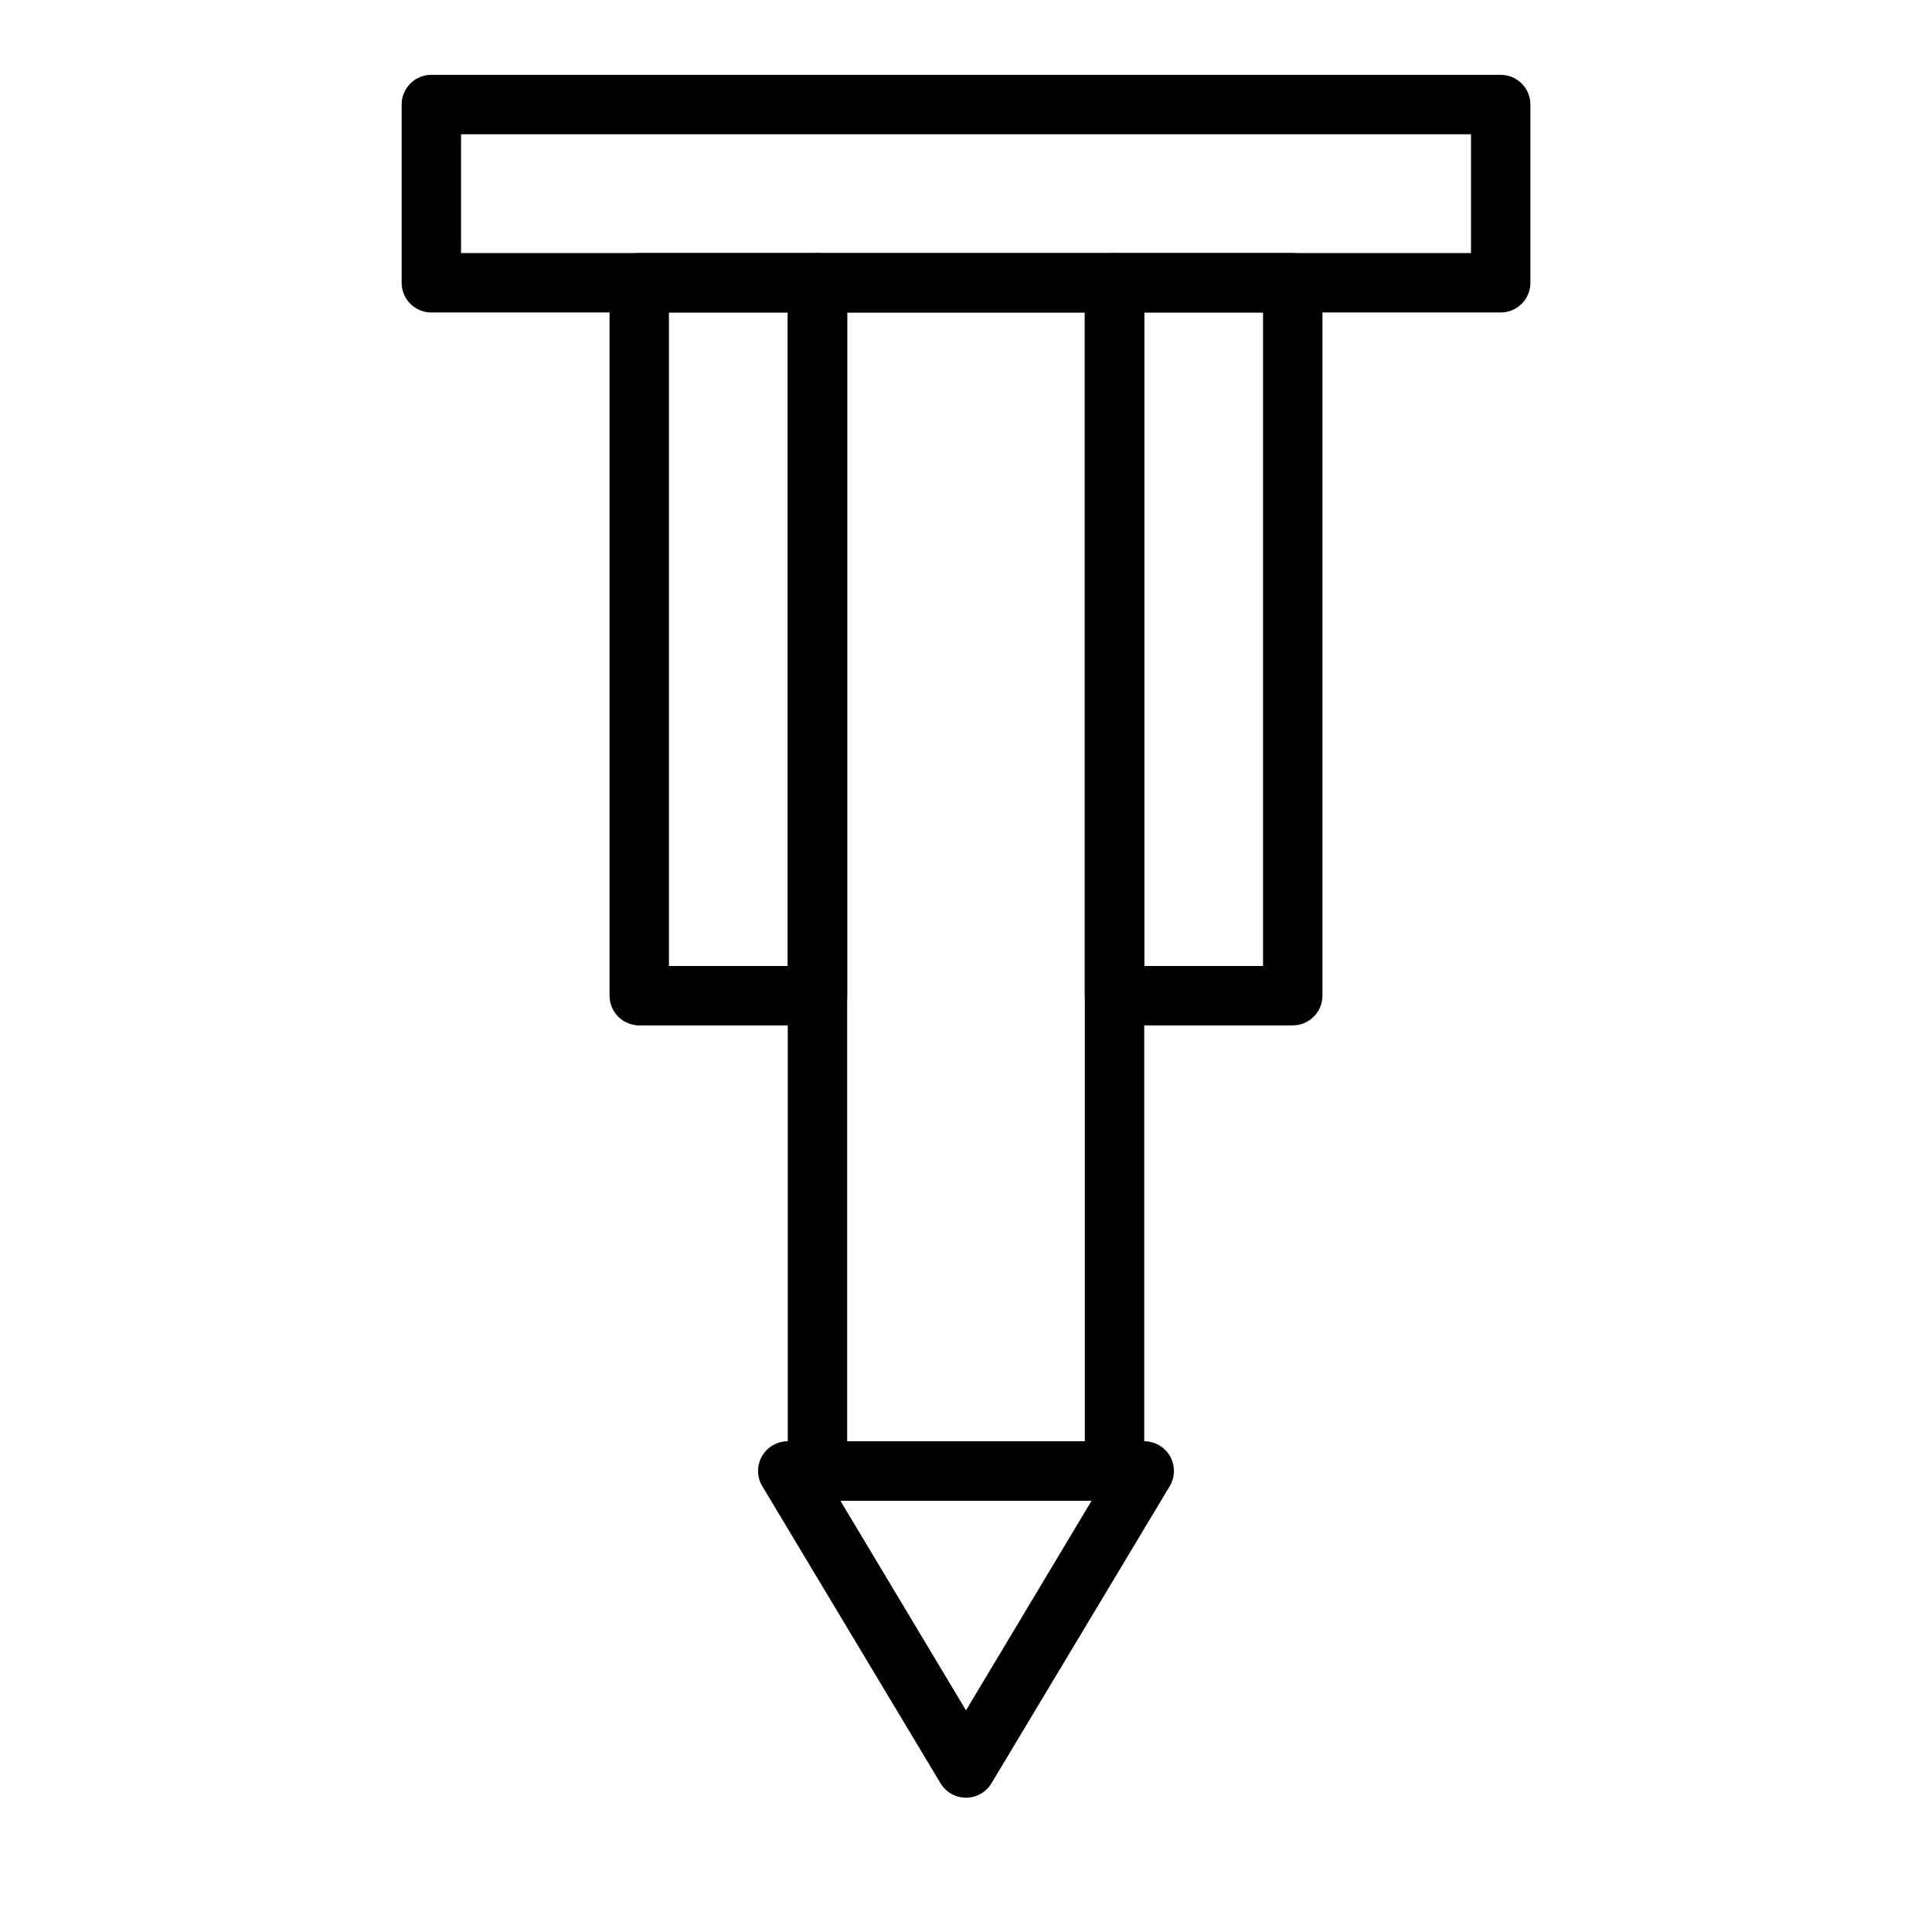
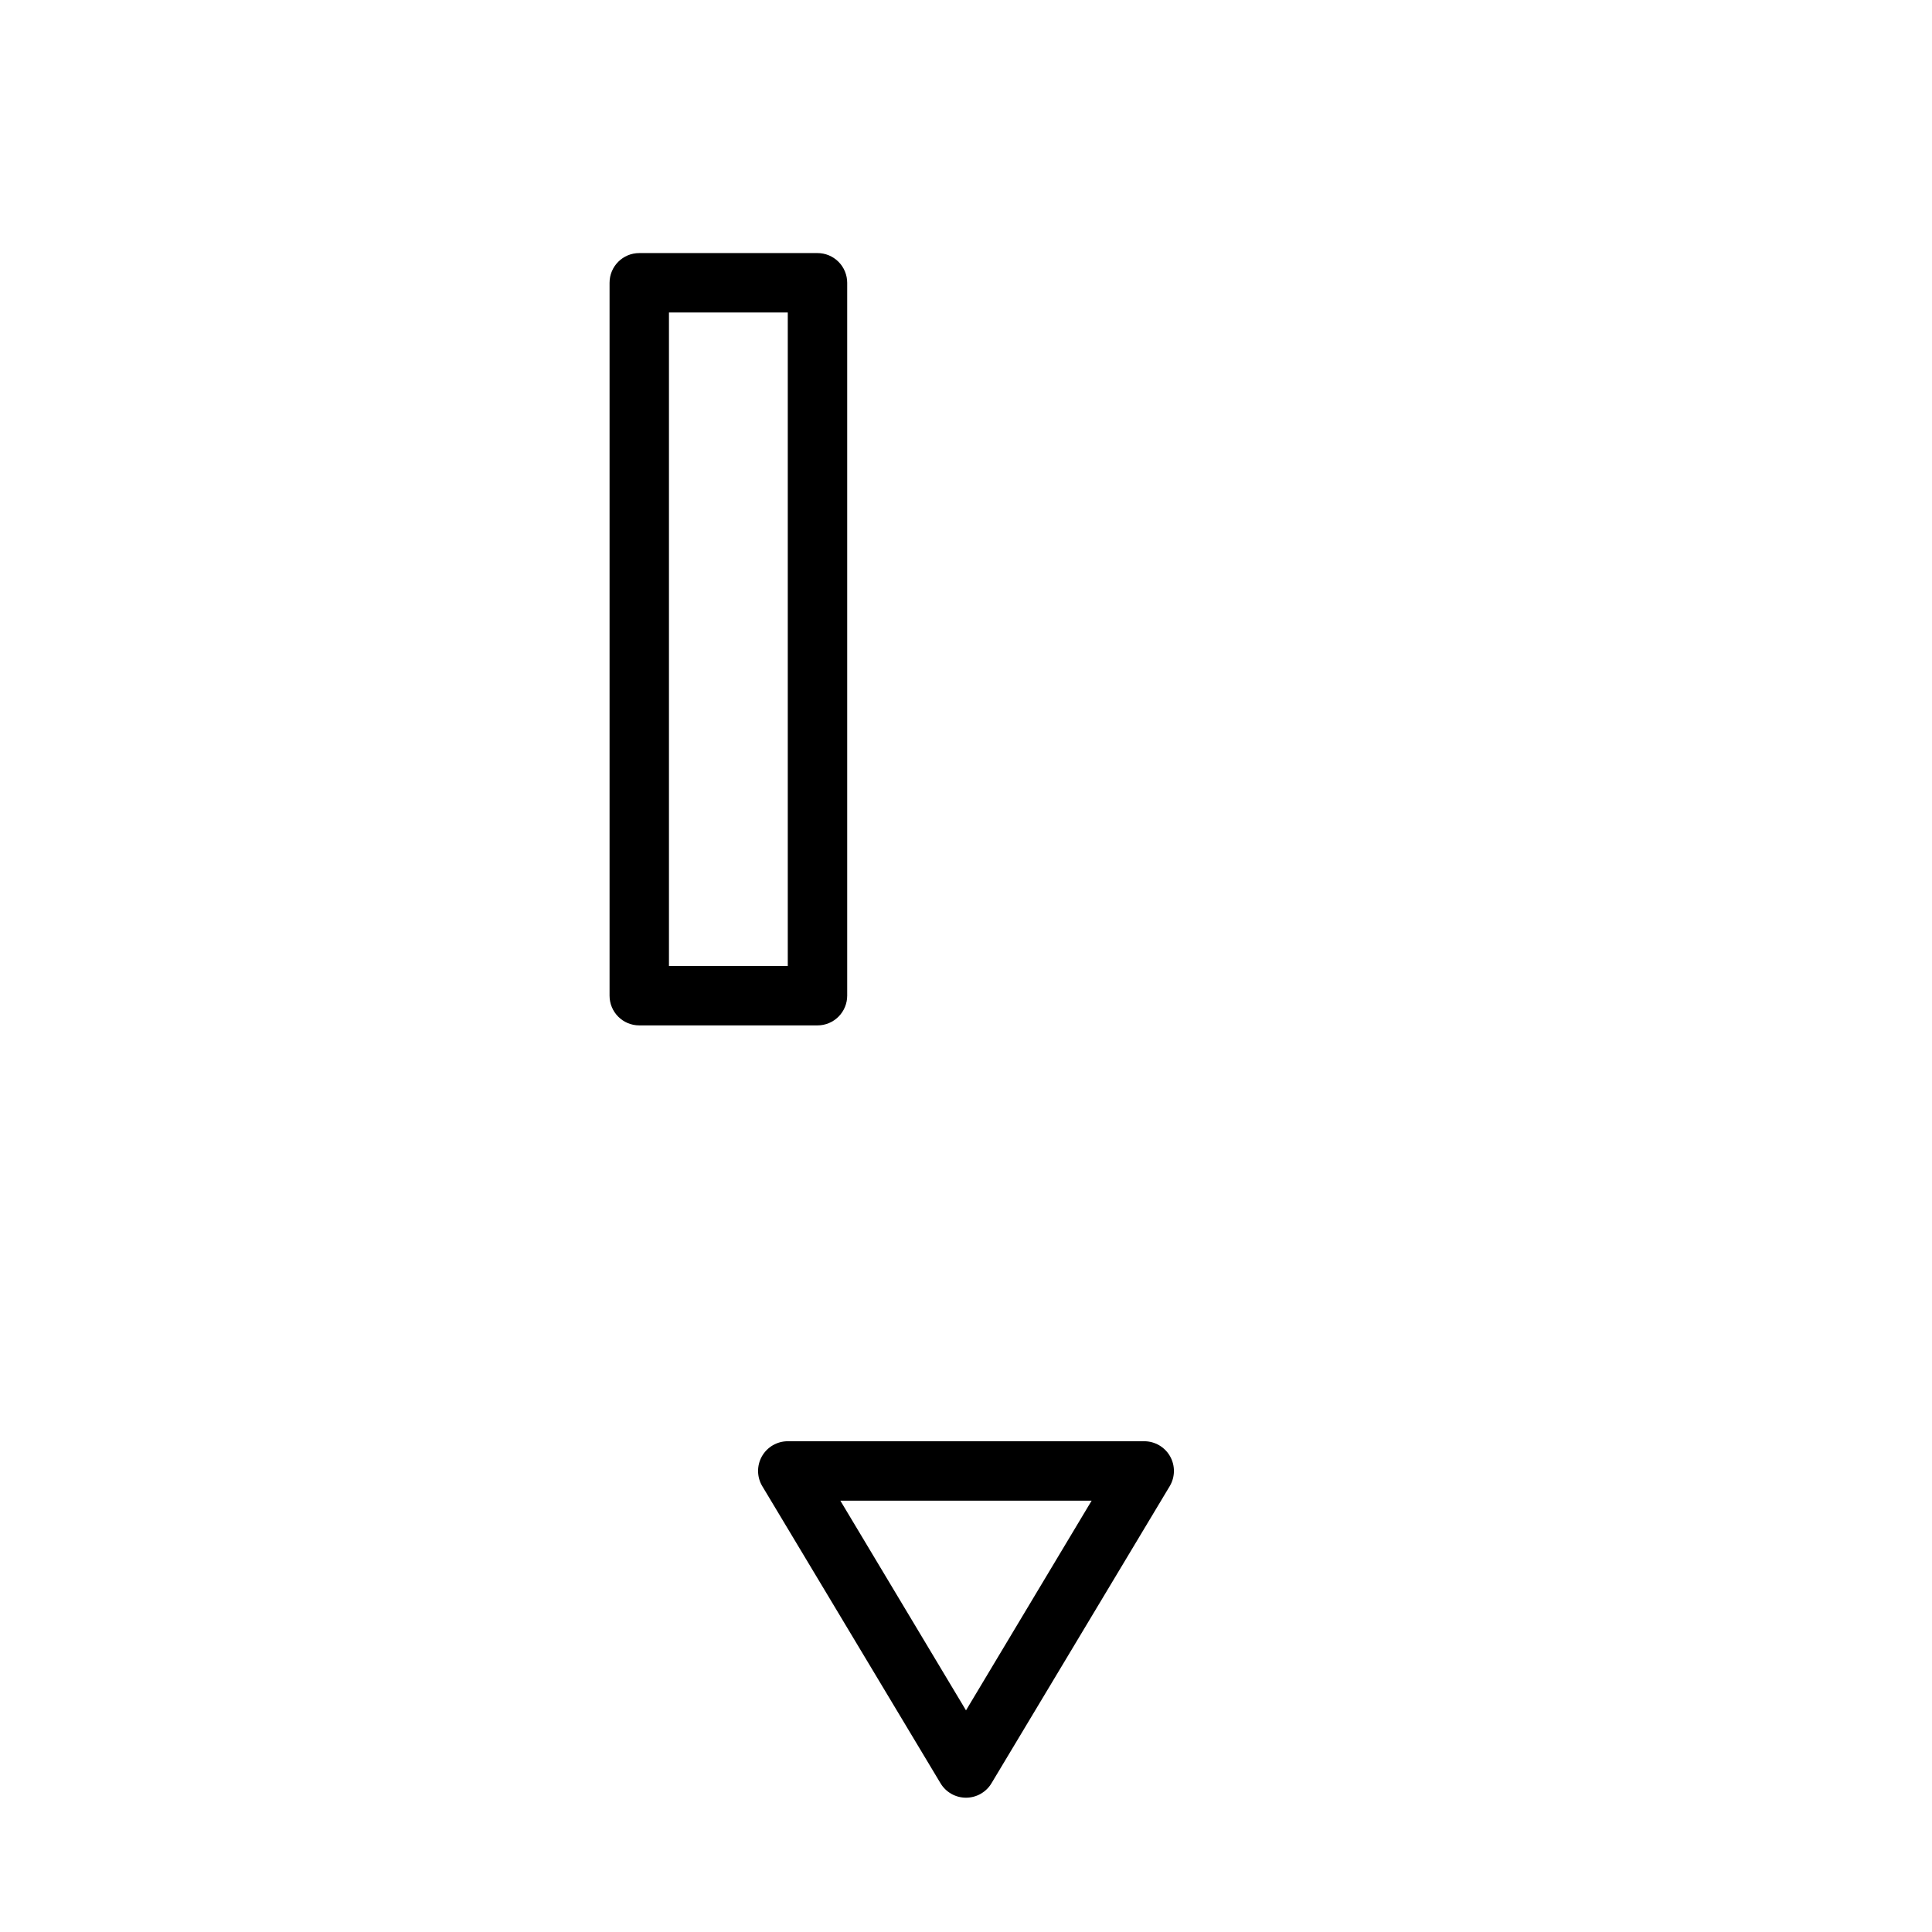
<svg xmlns="http://www.w3.org/2000/svg" fill="#000000" width="800px" height="800px" version="1.1" viewBox="144 144 512 512">
  <g>
-     <path d="m541.7 226.81h-283.39c-4.348 0-7.871-3.523-7.871-7.871v-47.23c0-4.348 3.523-7.875 7.871-7.875h283.39c2.086 0 4.09 0.832 5.566 2.309 1.477 1.477 2.305 3.477 2.305 5.566v47.23c0 2.09-0.828 4.09-2.305 5.566-1.477 1.477-3.481 2.305-5.566 2.305zm-275.52-15.742h267.65v-31.488h-267.65z" />
    <path d="m400 620.41c-2.781 0-5.356-1.465-6.769-3.856l-47.23-78.719-0.004-0.004c-1.441-2.43-1.469-5.449-0.07-7.91 1.402-2.457 4.012-3.973 6.84-3.977h94.465c2.828 0.004 5.438 1.52 6.84 3.977 1.398 2.461 1.371 5.481-0.07 7.91l-47.23 78.719v0.004c-1.418 2.391-3.992 3.856-6.769 3.856zm-33.301-78.719 33.301 55.574 33.297-55.574z" />
-     <path d="m439.36 541.7h-78.723c-4.348 0-7.871-3.523-7.871-7.871v-314.88c0-4.348 3.523-7.871 7.871-7.871h78.723c2.086 0 4.09 0.828 5.566 2.305 1.477 1.477 2.305 3.481 2.305 5.566v314.88c0 2.086-0.828 4.09-2.305 5.566-1.477 1.477-3.481 2.305-5.566 2.305zm-70.848-15.742h62.977v-299.14h-62.977z" />
    <path d="m360.64 415.74h-47.23c-4.348 0-7.871-3.523-7.871-7.871v-188.93c0-4.348 3.523-7.871 7.871-7.871h47.23c2.09 0 4.09 0.828 5.566 2.305s2.309 3.481 2.309 5.566v188.93c0 2.086-0.832 4.09-2.309 5.566s-3.477 2.305-5.566 2.305zm-39.359-15.742h31.488v-173.19h-31.488z" />
-     <path d="m486.59 415.74h-47.23c-4.348 0-7.871-3.523-7.871-7.871v-188.93c0-4.348 3.523-7.871 7.871-7.871h47.23c2.09 0 4.09 0.828 5.566 2.305s2.305 3.481 2.305 5.566v188.93c0 2.086-0.828 4.09-2.305 5.566s-3.477 2.305-5.566 2.305zm-39.359-15.742h31.488v-173.19h-31.488z" />
  </g>
</svg>